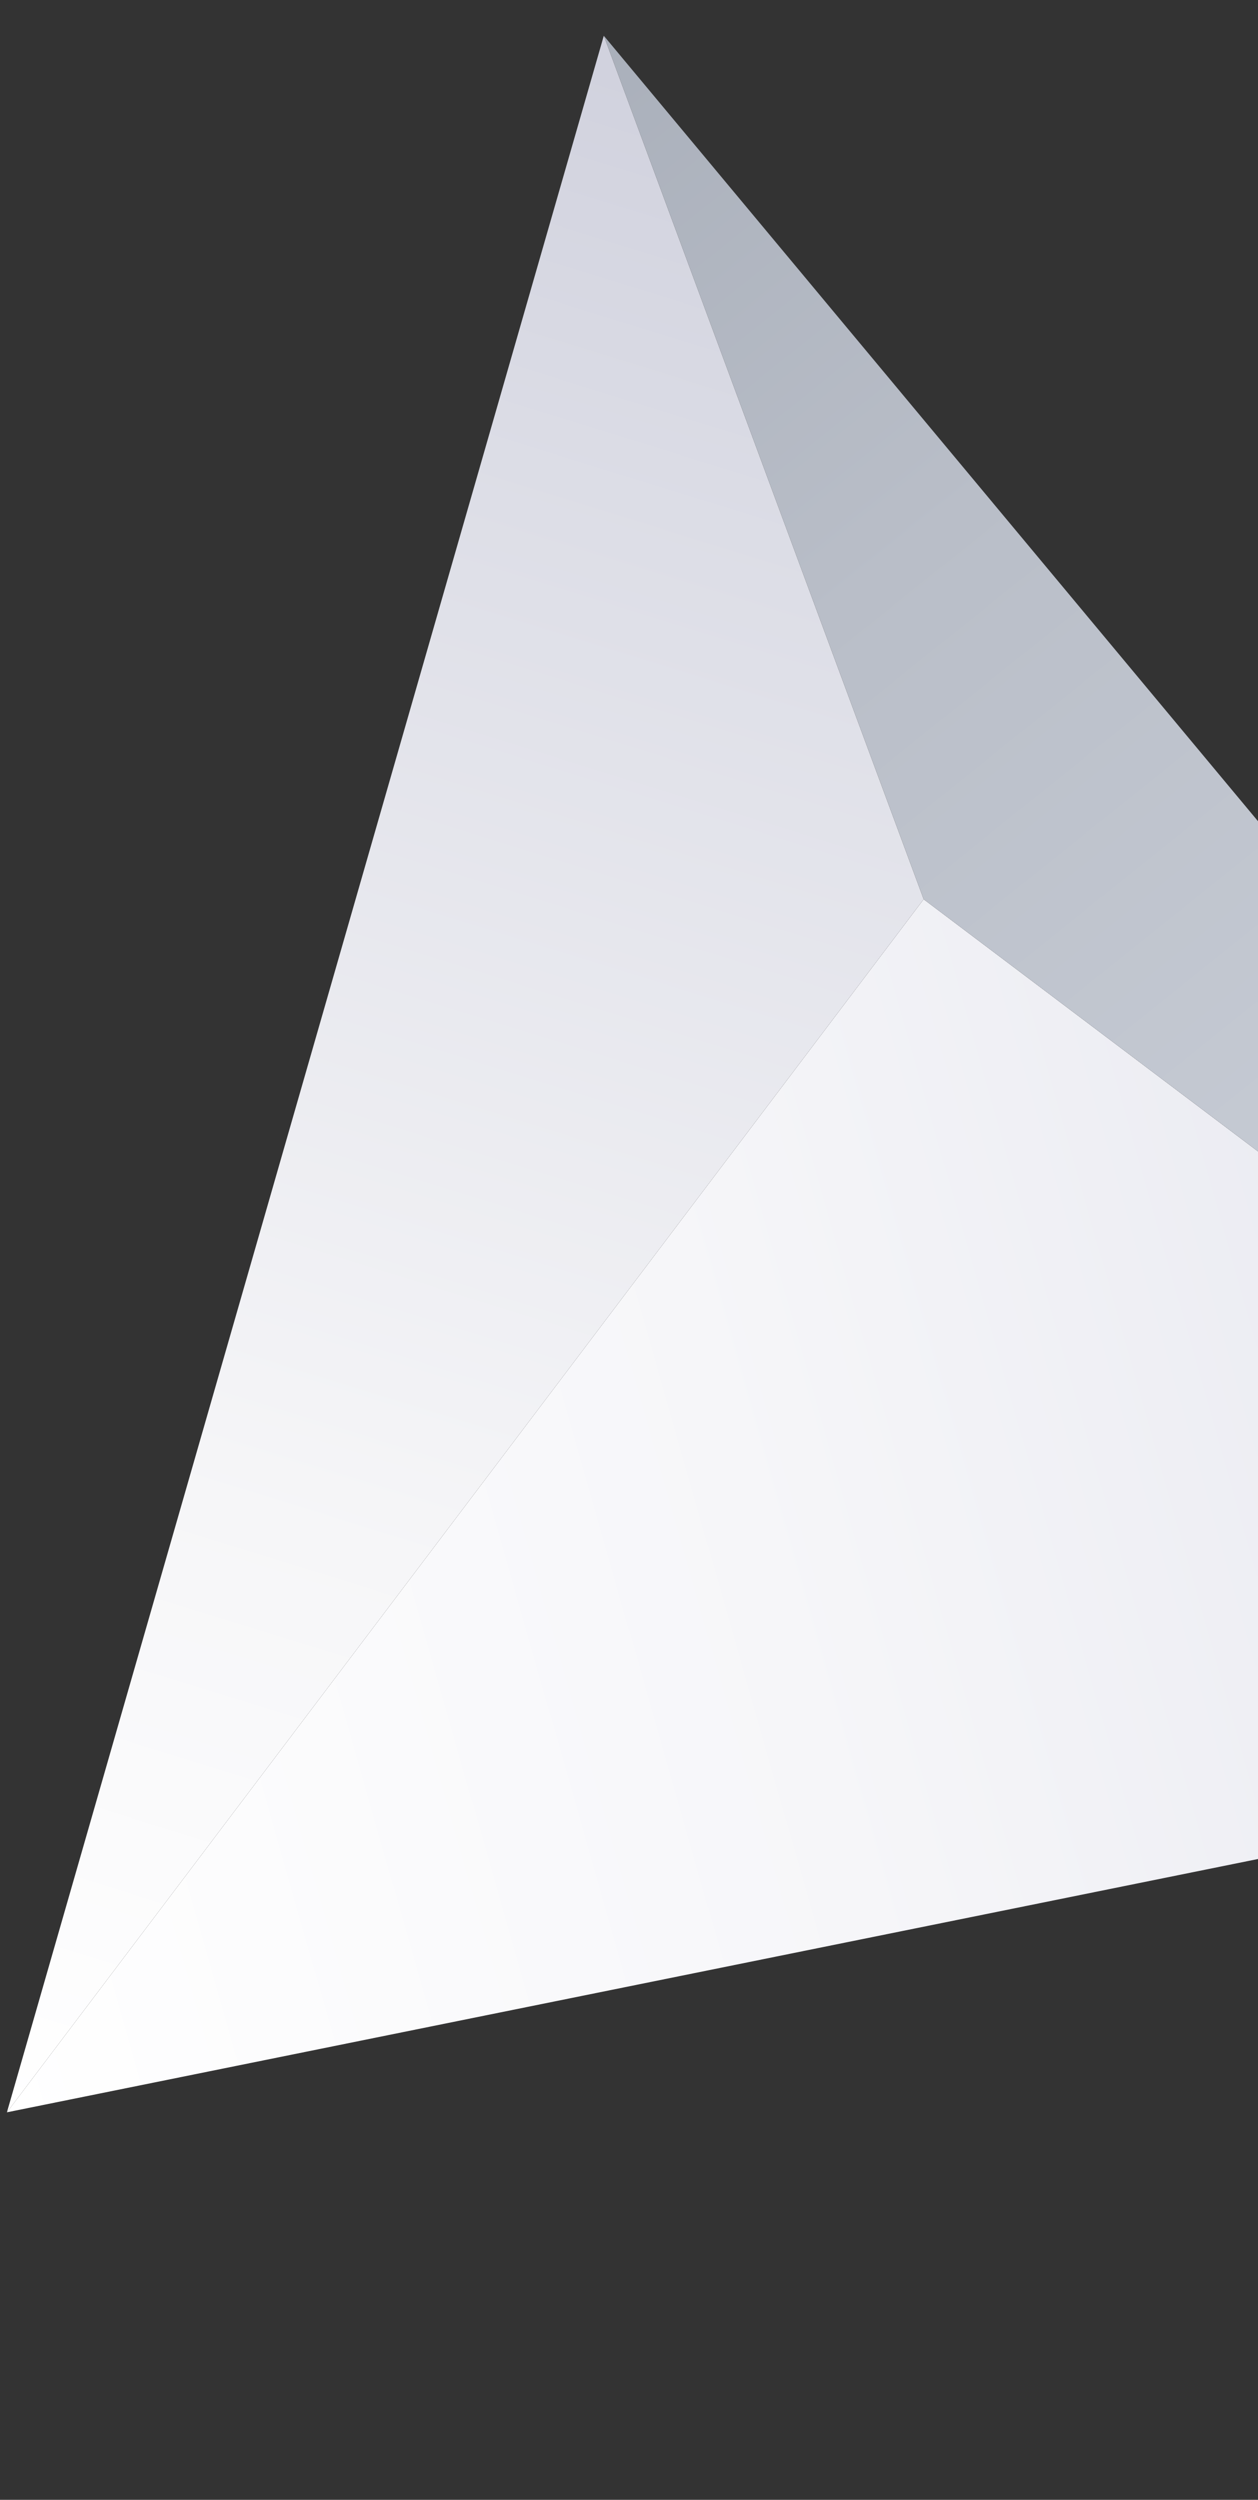
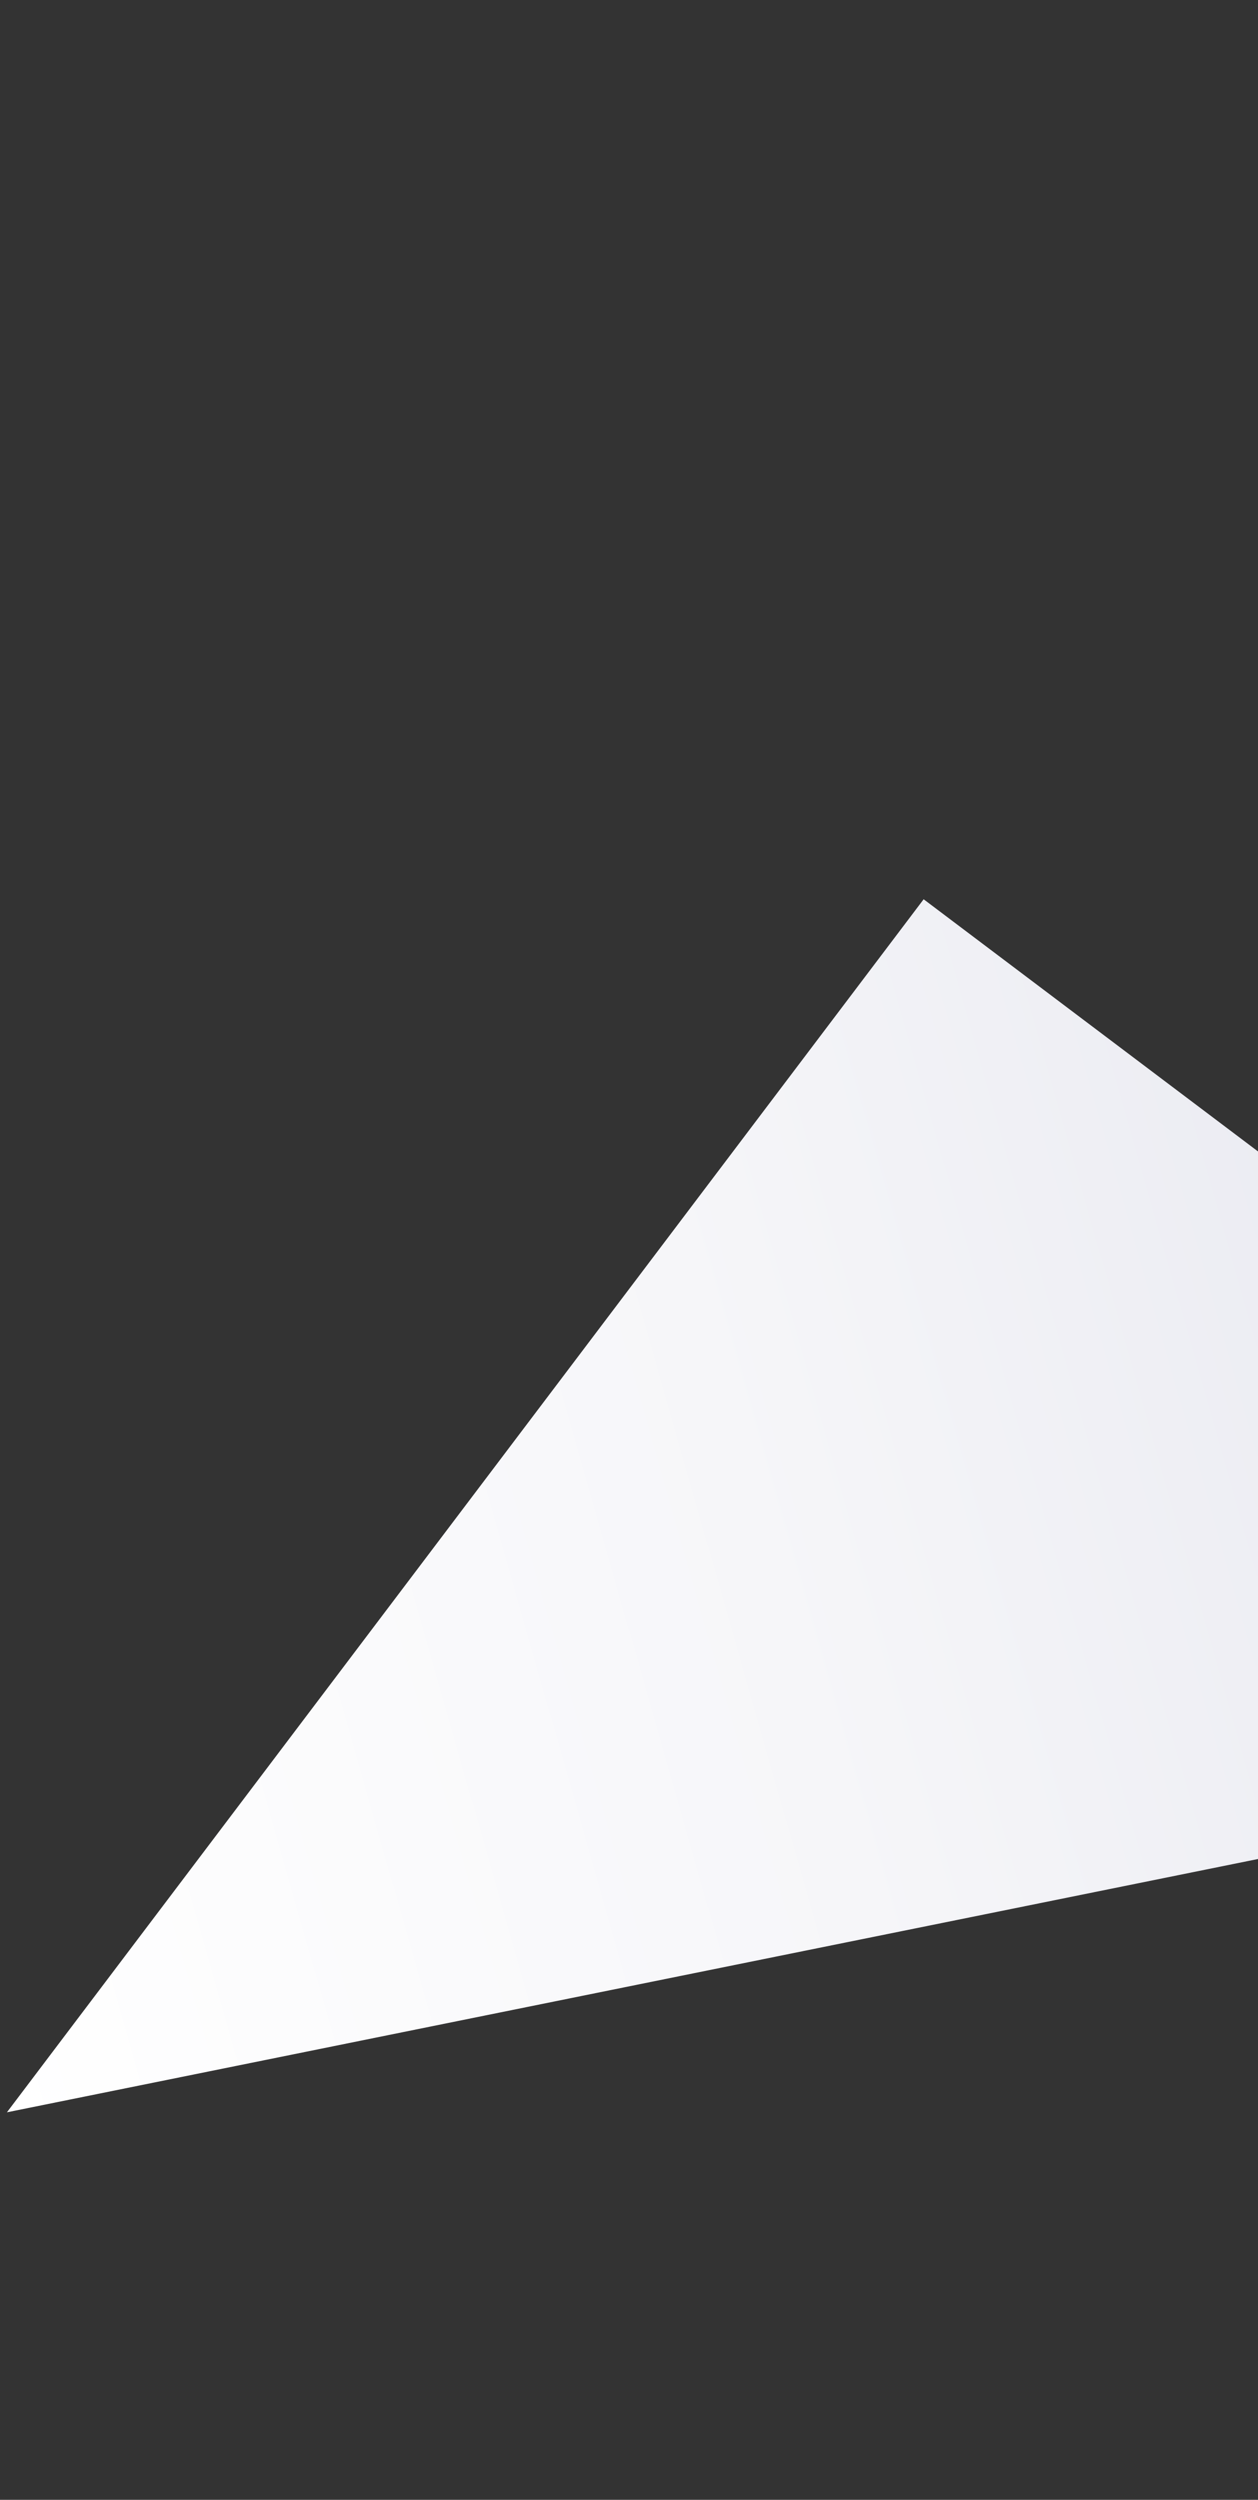
<svg xmlns="http://www.w3.org/2000/svg" width="150" height="298" viewBox="0 0 150 298" fill="none">
  <rect x="0" y="0" width="150" height="298" fill="#333333" stroke="none" />
-   <path d="M110.133 107.2L0.824 251.805L238.19 203.757L110.133 107.2Z" fill="url(#paint0_linear_615_4212)" />
-   <path d="M110.137 107.203L71.999 4.266L238.194 203.76L110.137 107.203Z" fill="url(#paint1_linear_615_4212)" />
-   <path d="M0.824 251.805L110.133 107.2L71.995 4.263L0.824 251.805Z" fill="url(#paint2_linear_615_4212)" />
+   <path d="M110.133 107.2L0.824 251.805L238.19 203.757Z" fill="url(#paint0_linear_615_4212)" />
  <defs>
    <linearGradient id="paint0_linear_615_4212" x1="-12.863" y1="208.771" x2="211.503" y2="144.843" gradientUnits="userSpaceOnUse">
      <stop stop-color="white" />
      <stop offset="0.455" stop-color="#F6F6F9" />
      <stop offset="1" stop-color="#E4E5ED" />
    </linearGradient>
    <linearGradient id="paint1_linear_615_4212" x1="223.782" y1="217.342" x2="57.83" y2="10.446" gradientUnits="userSpaceOnUse">
      <stop stop-color="#CED2DB" />
      <stop offset="0.315" stop-color="#C8CDD6" />
      <stop offset="0.717" stop-color="#B9BEC8" />
      <stop offset="1" stop-color="#A9AFBA" />
    </linearGradient>
    <linearGradient id="paint2_linear_615_4212" x1="27.29" y1="261.021" x2="102.88" y2="17.683" gradientUnits="userSpaceOnUse">
      <stop stop-color="white" />
      <stop offset="0.305" stop-color="#F6F6F8" />
      <stop offset="0.812" stop-color="#DCDDE6" />
      <stop offset="1" stop-color="#D1D2DE" />
    </linearGradient>
  </defs>
</svg>